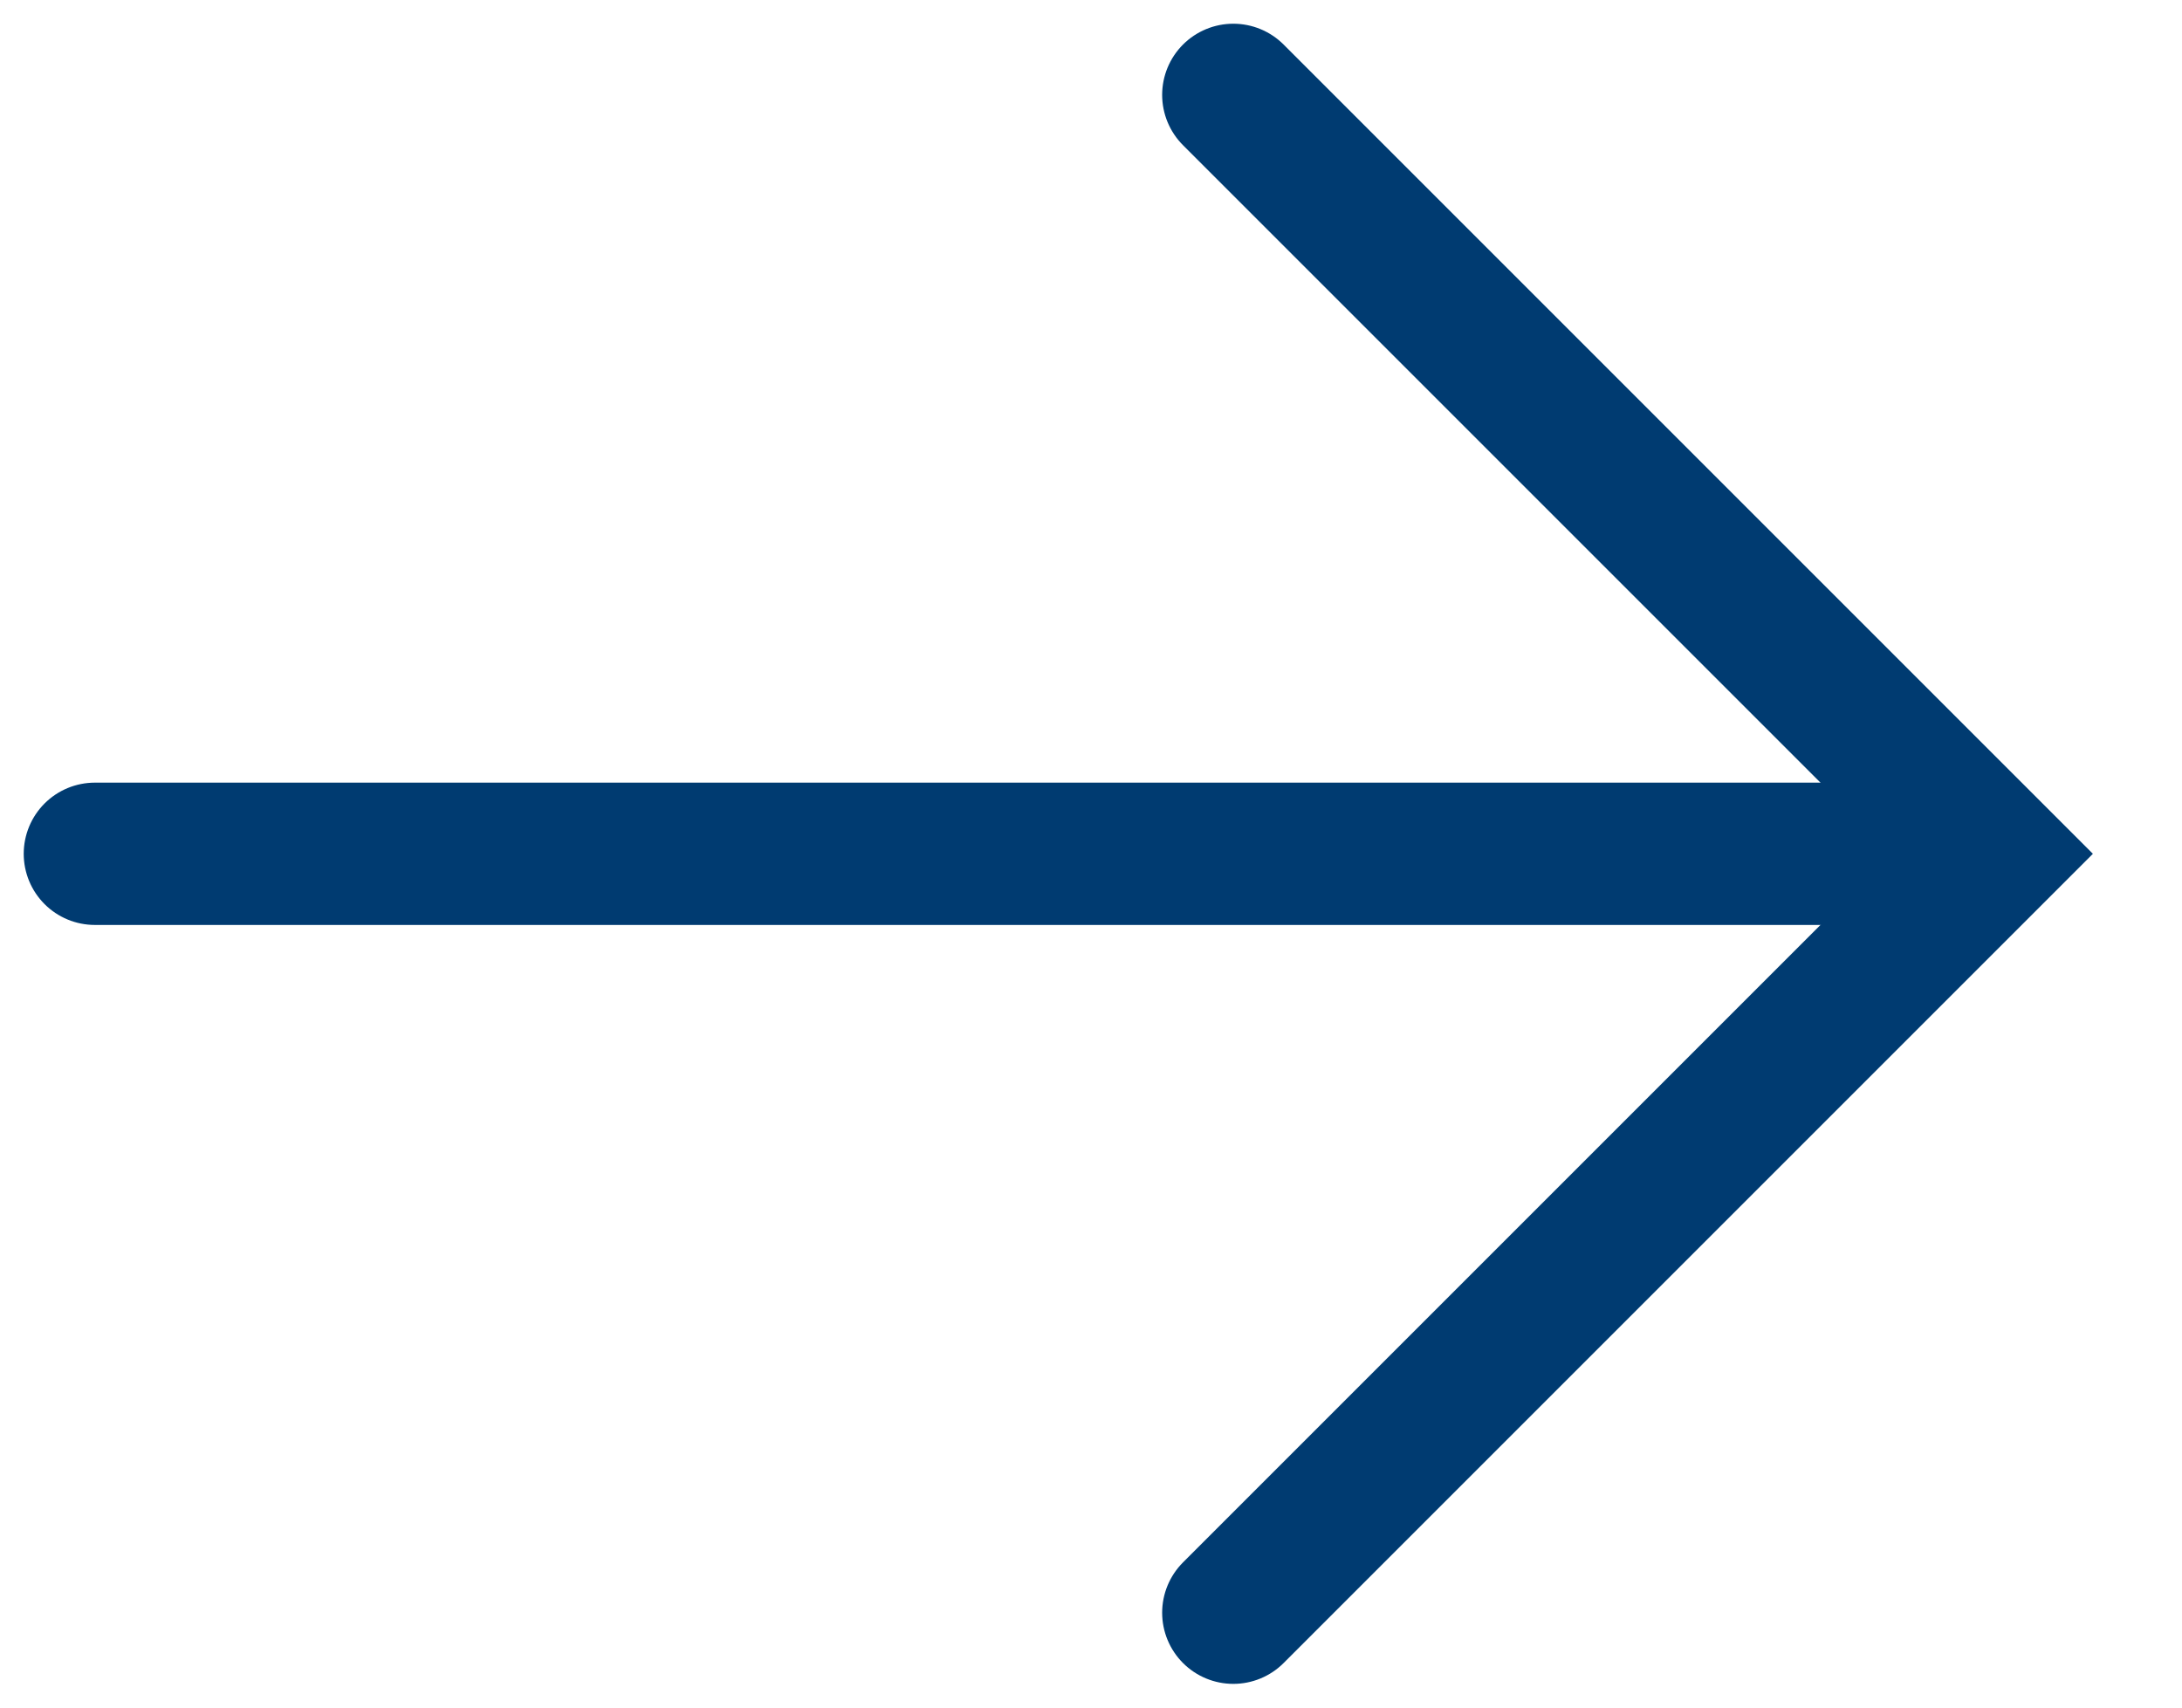
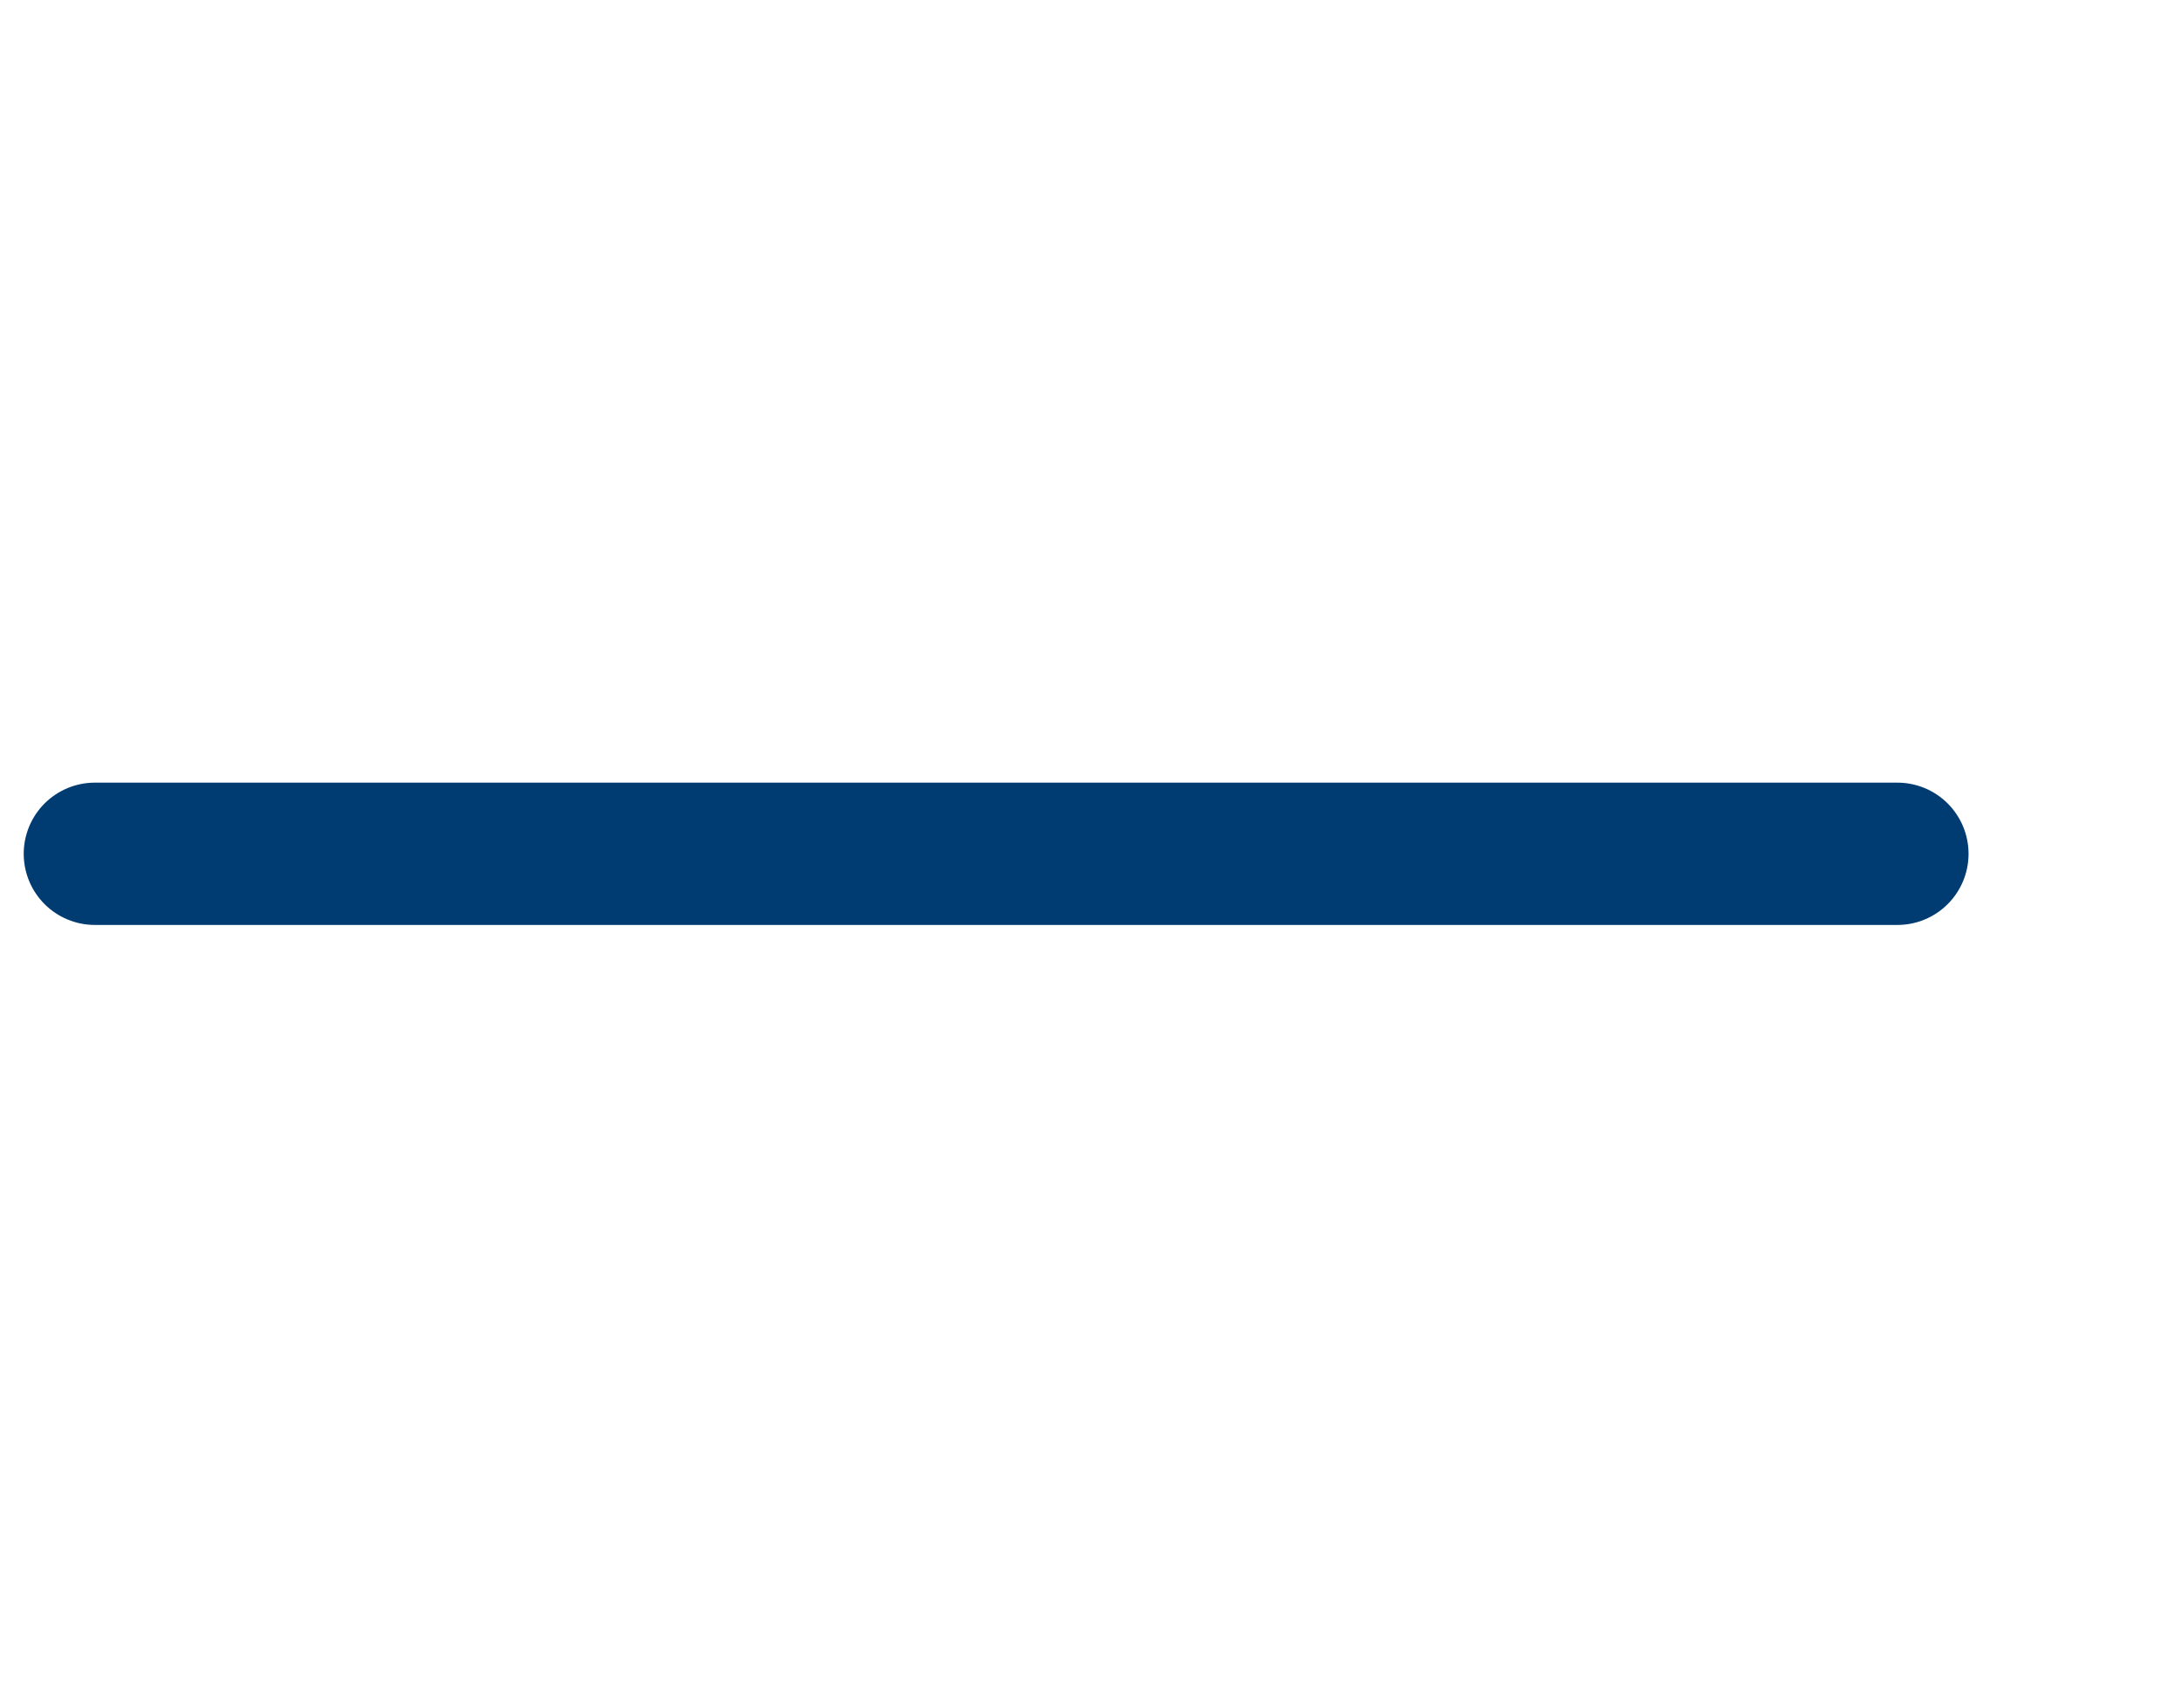
<svg xmlns="http://www.w3.org/2000/svg" width="23" height="18" viewBox="0 0 23 18" fill="none">
-   <path d="M13 1L21 9L13 17" stroke="#003B71" stroke-width="1.5" stroke-linecap="round" />
  <path d="M1 9H20" stroke="#003B71" stroke-width="1.5" stroke-linecap="round" />
</svg>